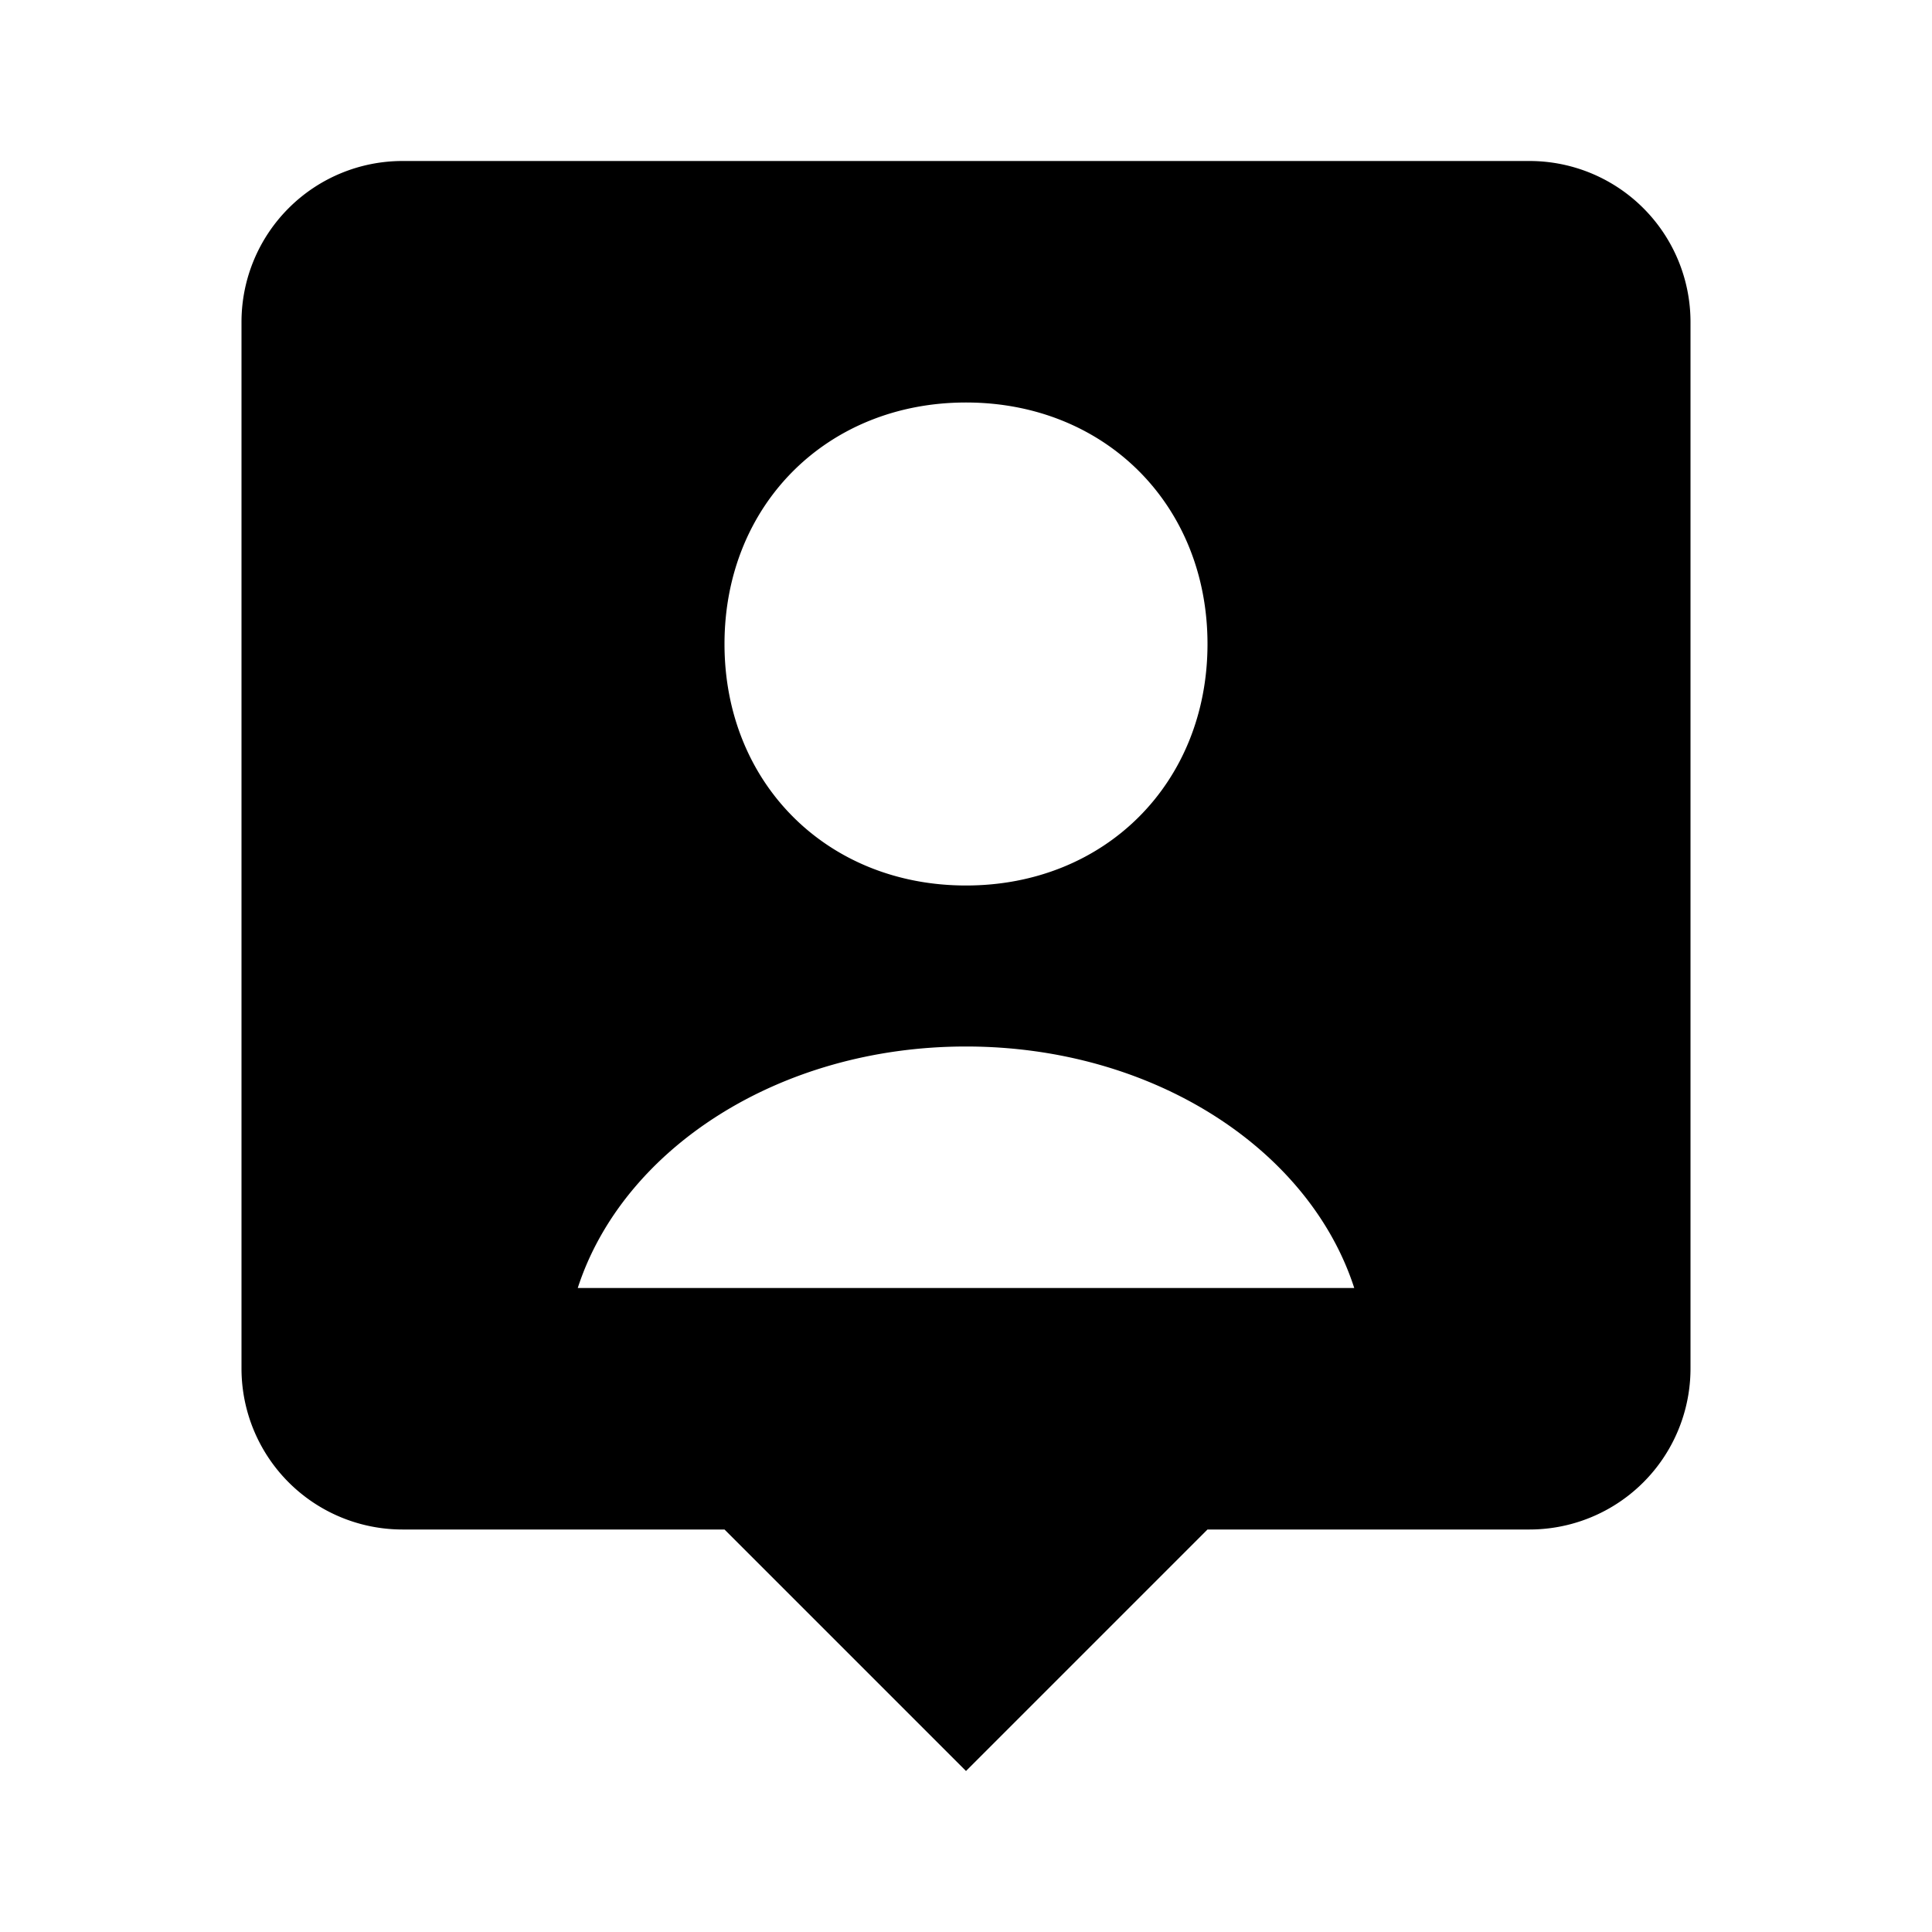
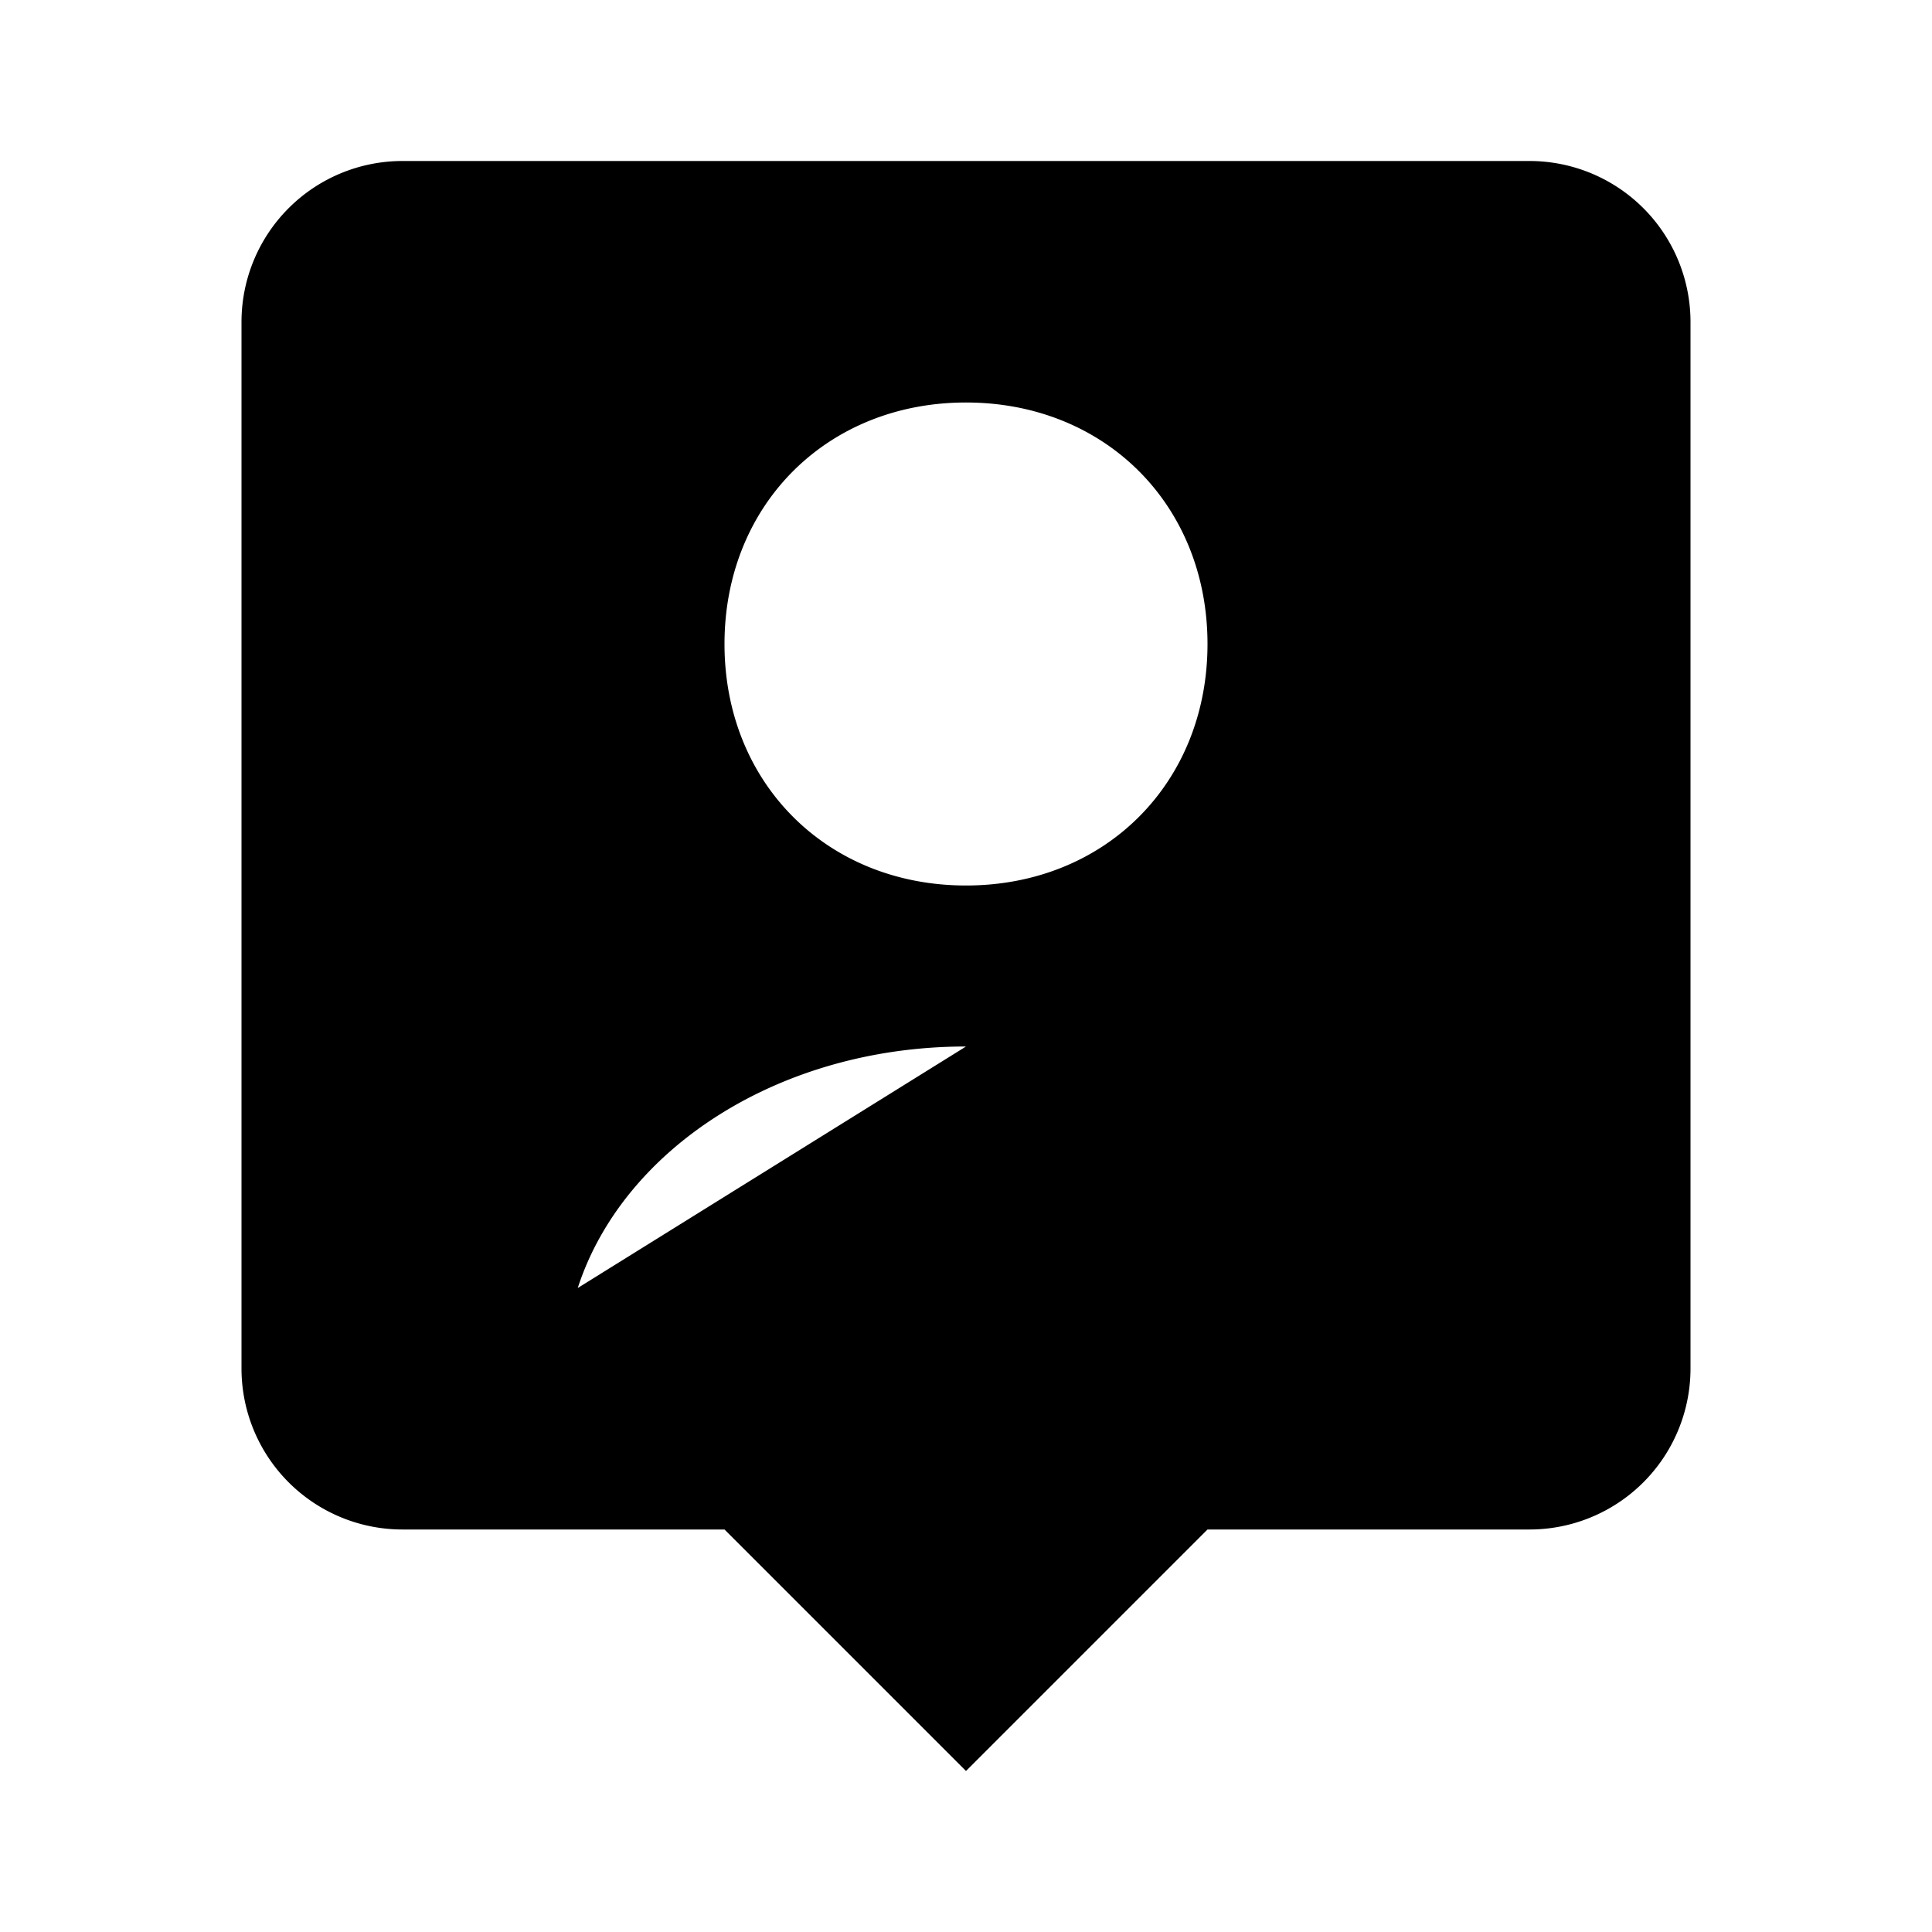
<svg xmlns="http://www.w3.org/2000/svg" width="800" height="800" viewBox="0 0 24 24">
-   <path fill="currentColor" d="M19 2H5a2 2 0 0 0-2 2v13a2 2 0 0 0 2 2h4l3 3l3-3h4a2 2 0 0 0 2-2V4a2 2 0 0 0-2-2m-7 3c1.727 0 3 1.272 3 3s-1.273 3-3 3c-1.726 0-3-1.272-3-3s1.274-3 3-3M7.177 16c.558-1.723 2.496-3 4.823-3s4.266 1.277 4.823 3z" />
+   <path fill="currentColor" d="M19 2H5a2 2 0 0 0-2 2v13a2 2 0 0 0 2 2h4l3 3l3-3h4a2 2 0 0 0 2-2V4a2 2 0 0 0-2-2m-7 3c1.727 0 3 1.272 3 3s-1.273 3-3 3c-1.726 0-3-1.272-3-3s1.274-3 3-3M7.177 16c.558-1.723 2.496-3 4.823-3z" />
</svg>